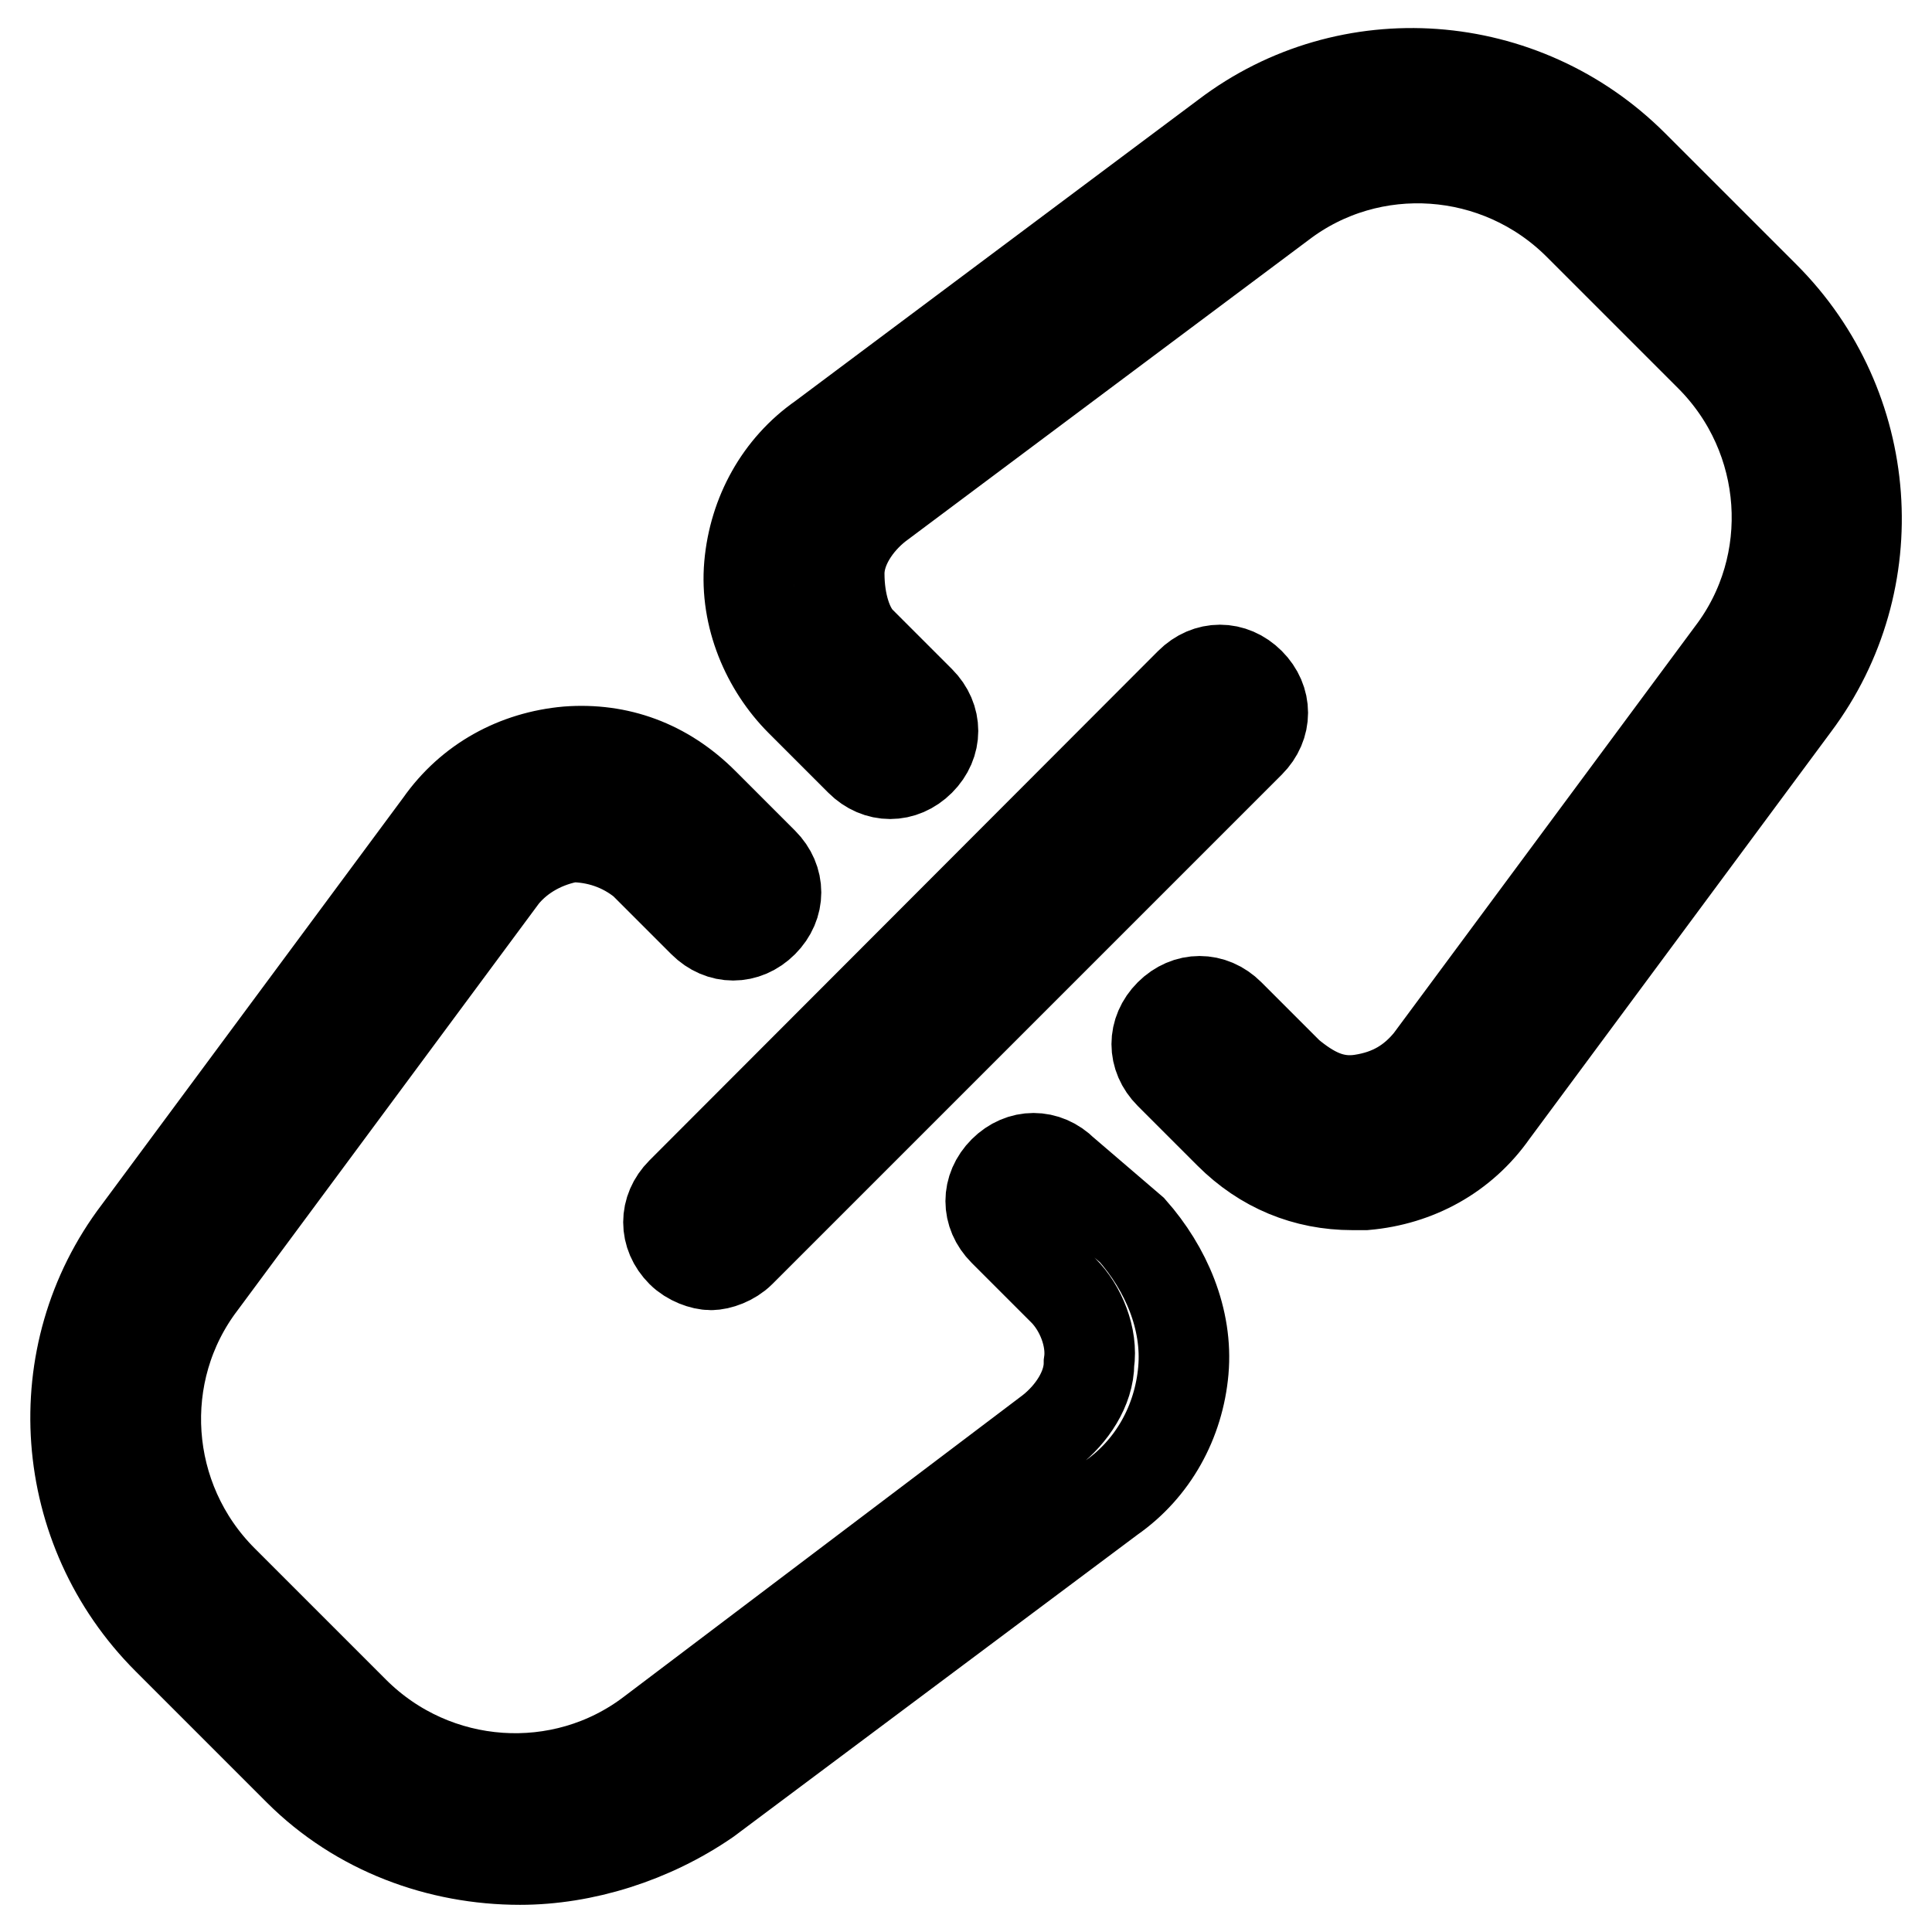
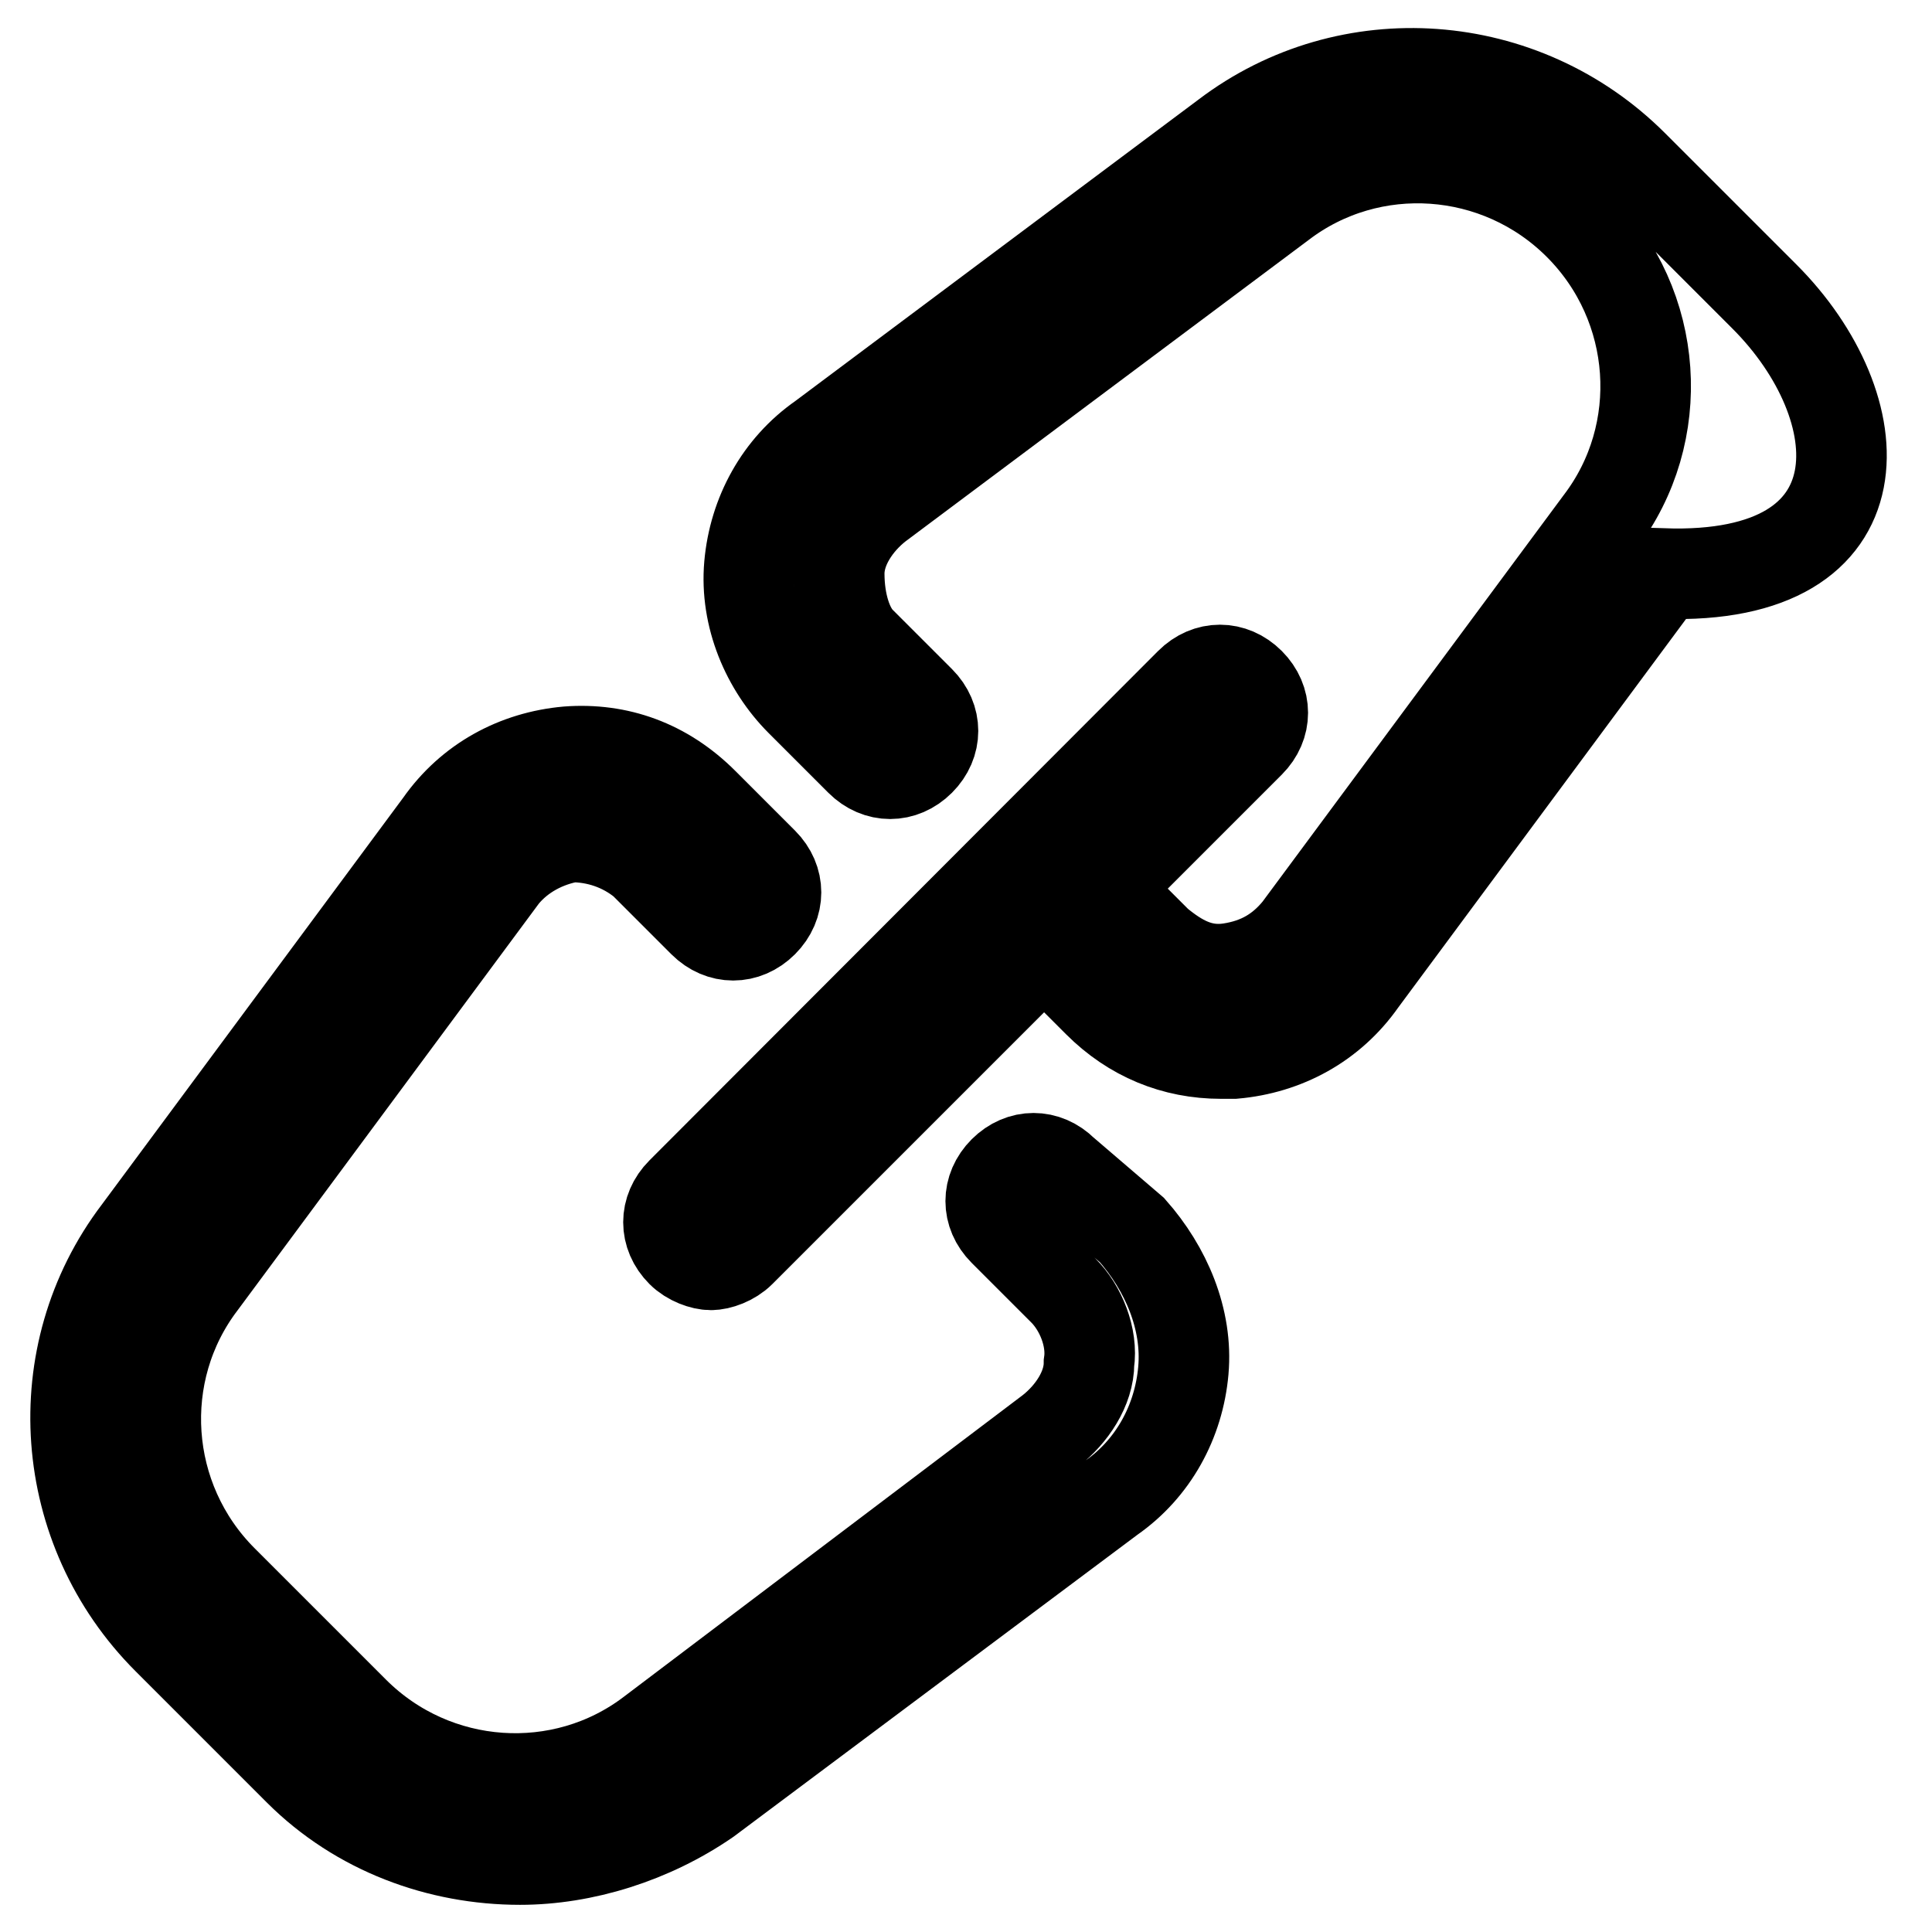
<svg xmlns="http://www.w3.org/2000/svg" version="1.1" x="0px" y="0px" viewBox="0 0 256 256" enable-background="new 0 0 256 256" xml:space="preserve">
  <g>
-     <path stroke-width="12" fill-opacity="0" stroke="#000000" d="M233.8,39.3l-17.4-17.4c-14.6-14.6-37.7-16.3-54-3.9l-53.5,40c-5.6,3.9-9,10.1-9.6,16.9 c-0.6,6.8,2.3,13.5,6.8,18l7.9,7.9c2.3,2.3,5.6,2.3,7.9,0s2.3-5.6,0-7.9l-7.9-7.9c-1.7-1.7-2.8-5.1-2.8-9c0-3.4,2.3-6.8,5.1-9 l53.5-40c11.8-9,28.7-7.9,39.4,2.8l17.4,17.4c10.7,10.7,11.8,27.6,2.8,39.4l-40,54c-2.3,2.8-5.1,4.5-9,5.1 c-3.9,0.6-6.8-1.1-9.6-3.4l-7.9-7.9c-2.3-2.3-5.6-2.3-7.9,0c-2.3,2.3-2.3,5.6,0,7.9l7.9,7.9c4.5,4.5,10.1,6.8,16.3,6.8h1.7 c6.8-0.6,12.9-3.9,16.9-9.6l40-54C250.1,77,248.4,53.9,233.8,39.3L233.8,39.3z M140.9,155.2c-2.3-2.3-5.6-2.3-7.9,0 c-2.3,2.3-2.3,5.6,0,7.9l7.9,7.9c2.3,2.3,3.9,6.2,3.4,9.6c0,3.4-2.3,6.8-5.1,9l-52.9,40c-11.8,9-28.7,7.9-39.4-2.8l-17.4-17.4 c-10.7-10.7-11.8-27.6-2.8-39.4l40-54c2.3-2.8,5.6-4.5,9-5.1c3.4,0,6.8,1.1,9.6,3.4l7.9,7.9c2.3,2.3,5.6,2.3,7.9,0s2.3-5.6,0-7.9 l-7.9-7.9c-5.1-5.1-11.3-7.3-18-6.8c-6.8,0.6-12.9,3.9-16.9,9.6l-40,54c-12.4,16.3-10.7,39.4,3.9,54l17.4,17.4 c7.9,7.9,18.6,11.8,29.3,11.8c8.4,0,17.4-2.8,24.8-7.9l53.5-40c5.6-3.9,9-10.1,9.6-16.9s-2.3-13.5-6.8-18.6L140.9,155.2 L140.9,155.2z M90.3,165.9c1.1,1.1,2.8,1.7,3.9,1.7c1.1,0,2.8-0.6,3.9-1.7l67.5-67.5c2.3-2.3,2.3-5.6,0-7.9c-2.3-2.3-5.6-2.3-7.9,0 L90.3,158C88,160.3,88,163.6,90.3,165.9z" />
+     <path stroke-width="12" fill-opacity="0" stroke="#000000" d="M233.8,39.3l-17.4-17.4c-14.6-14.6-37.7-16.3-54-3.9l-53.5,40c-5.6,3.9-9,10.1-9.6,16.9 c-0.6,6.8,2.3,13.5,6.8,18l7.9,7.9c2.3,2.3,5.6,2.3,7.9,0s2.3-5.6,0-7.9l-7.9-7.9c-1.7-1.7-2.8-5.1-2.8-9c0-3.4,2.3-6.8,5.1-9 l53.5-40c11.8-9,28.7-7.9,39.4,2.8c10.7,10.7,11.8,27.6,2.8,39.4l-40,54c-2.3,2.8-5.1,4.5-9,5.1 c-3.9,0.6-6.8-1.1-9.6-3.4l-7.9-7.9c-2.3-2.3-5.6-2.3-7.9,0c-2.3,2.3-2.3,5.6,0,7.9l7.9,7.9c4.5,4.5,10.1,6.8,16.3,6.8h1.7 c6.8-0.6,12.9-3.9,16.9-9.6l40-54C250.1,77,248.4,53.9,233.8,39.3L233.8,39.3z M140.9,155.2c-2.3-2.3-5.6-2.3-7.9,0 c-2.3,2.3-2.3,5.6,0,7.9l7.9,7.9c2.3,2.3,3.9,6.2,3.4,9.6c0,3.4-2.3,6.8-5.1,9l-52.9,40c-11.8,9-28.7,7.9-39.4-2.8l-17.4-17.4 c-10.7-10.7-11.8-27.6-2.8-39.4l40-54c2.3-2.8,5.6-4.5,9-5.1c3.4,0,6.8,1.1,9.6,3.4l7.9,7.9c2.3,2.3,5.6,2.3,7.9,0s2.3-5.6,0-7.9 l-7.9-7.9c-5.1-5.1-11.3-7.3-18-6.8c-6.8,0.6-12.9,3.9-16.9,9.6l-40,54c-12.4,16.3-10.7,39.4,3.9,54l17.4,17.4 c7.9,7.9,18.6,11.8,29.3,11.8c8.4,0,17.4-2.8,24.8-7.9l53.5-40c5.6-3.9,9-10.1,9.6-16.9s-2.3-13.5-6.8-18.6L140.9,155.2 L140.9,155.2z M90.3,165.9c1.1,1.1,2.8,1.7,3.9,1.7c1.1,0,2.8-0.6,3.9-1.7l67.5-67.5c2.3-2.3,2.3-5.6,0-7.9c-2.3-2.3-5.6-2.3-7.9,0 L90.3,158C88,160.3,88,163.6,90.3,165.9z" />
  </g>
</svg>